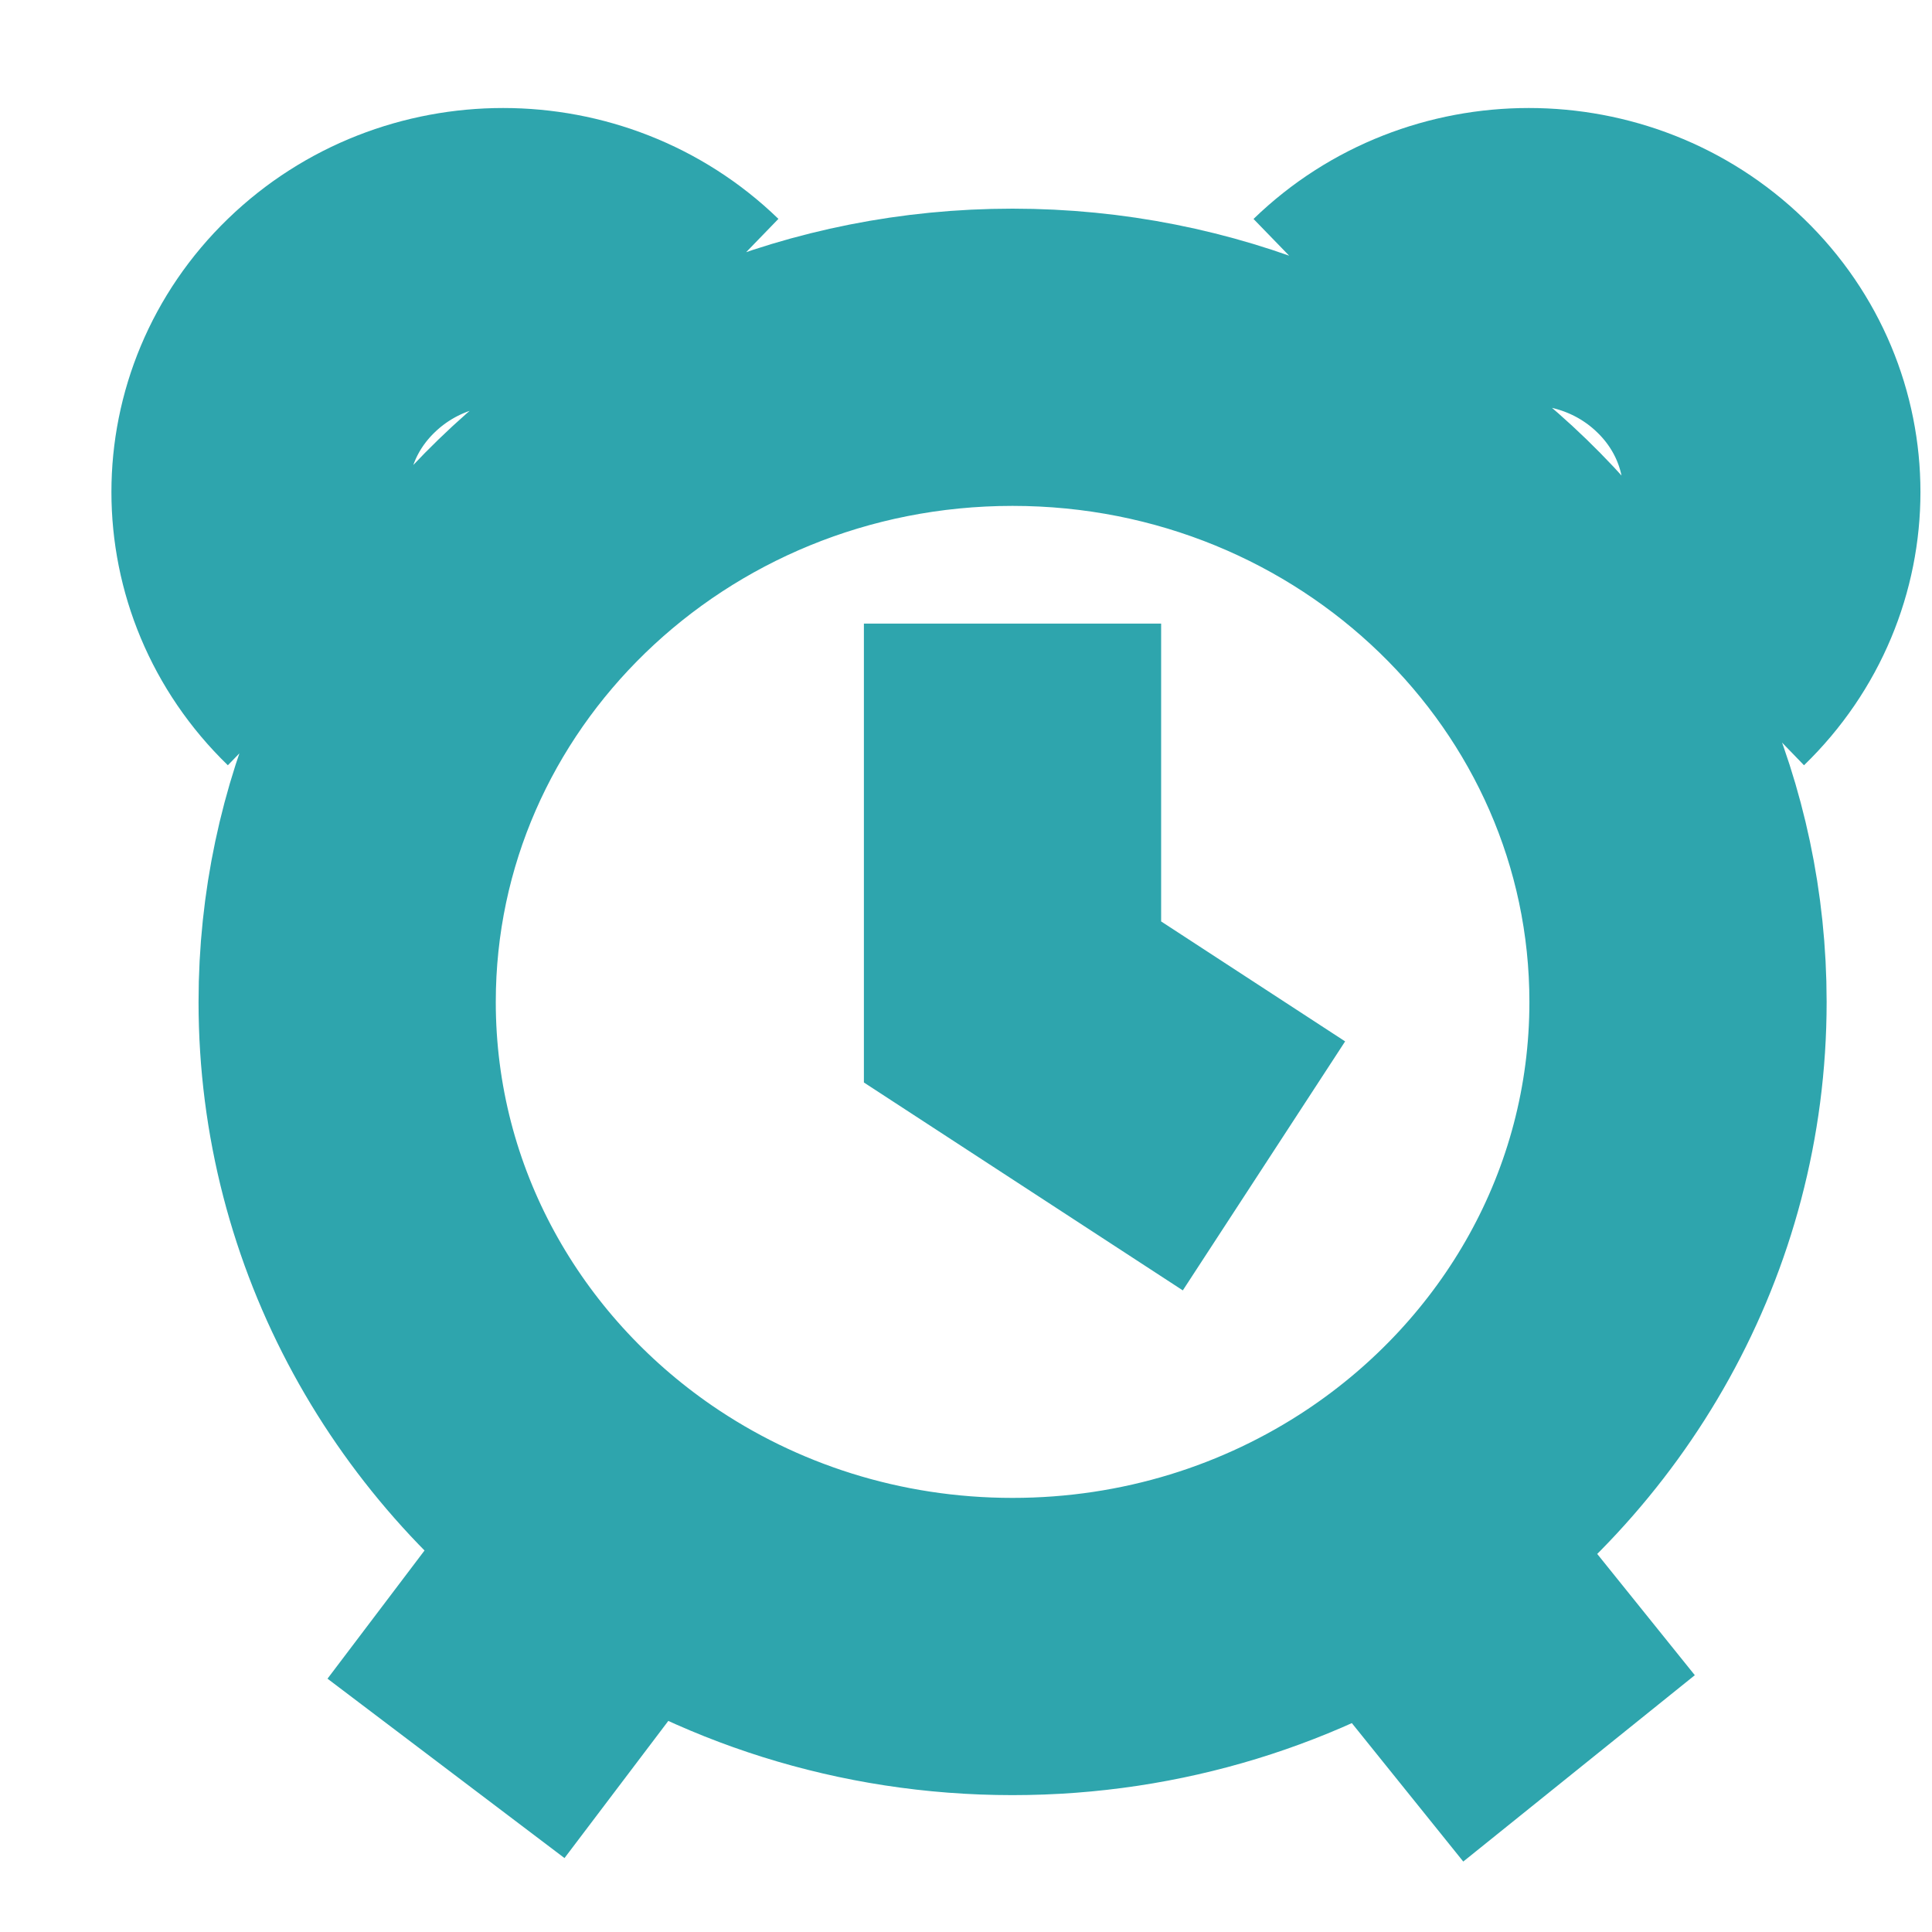
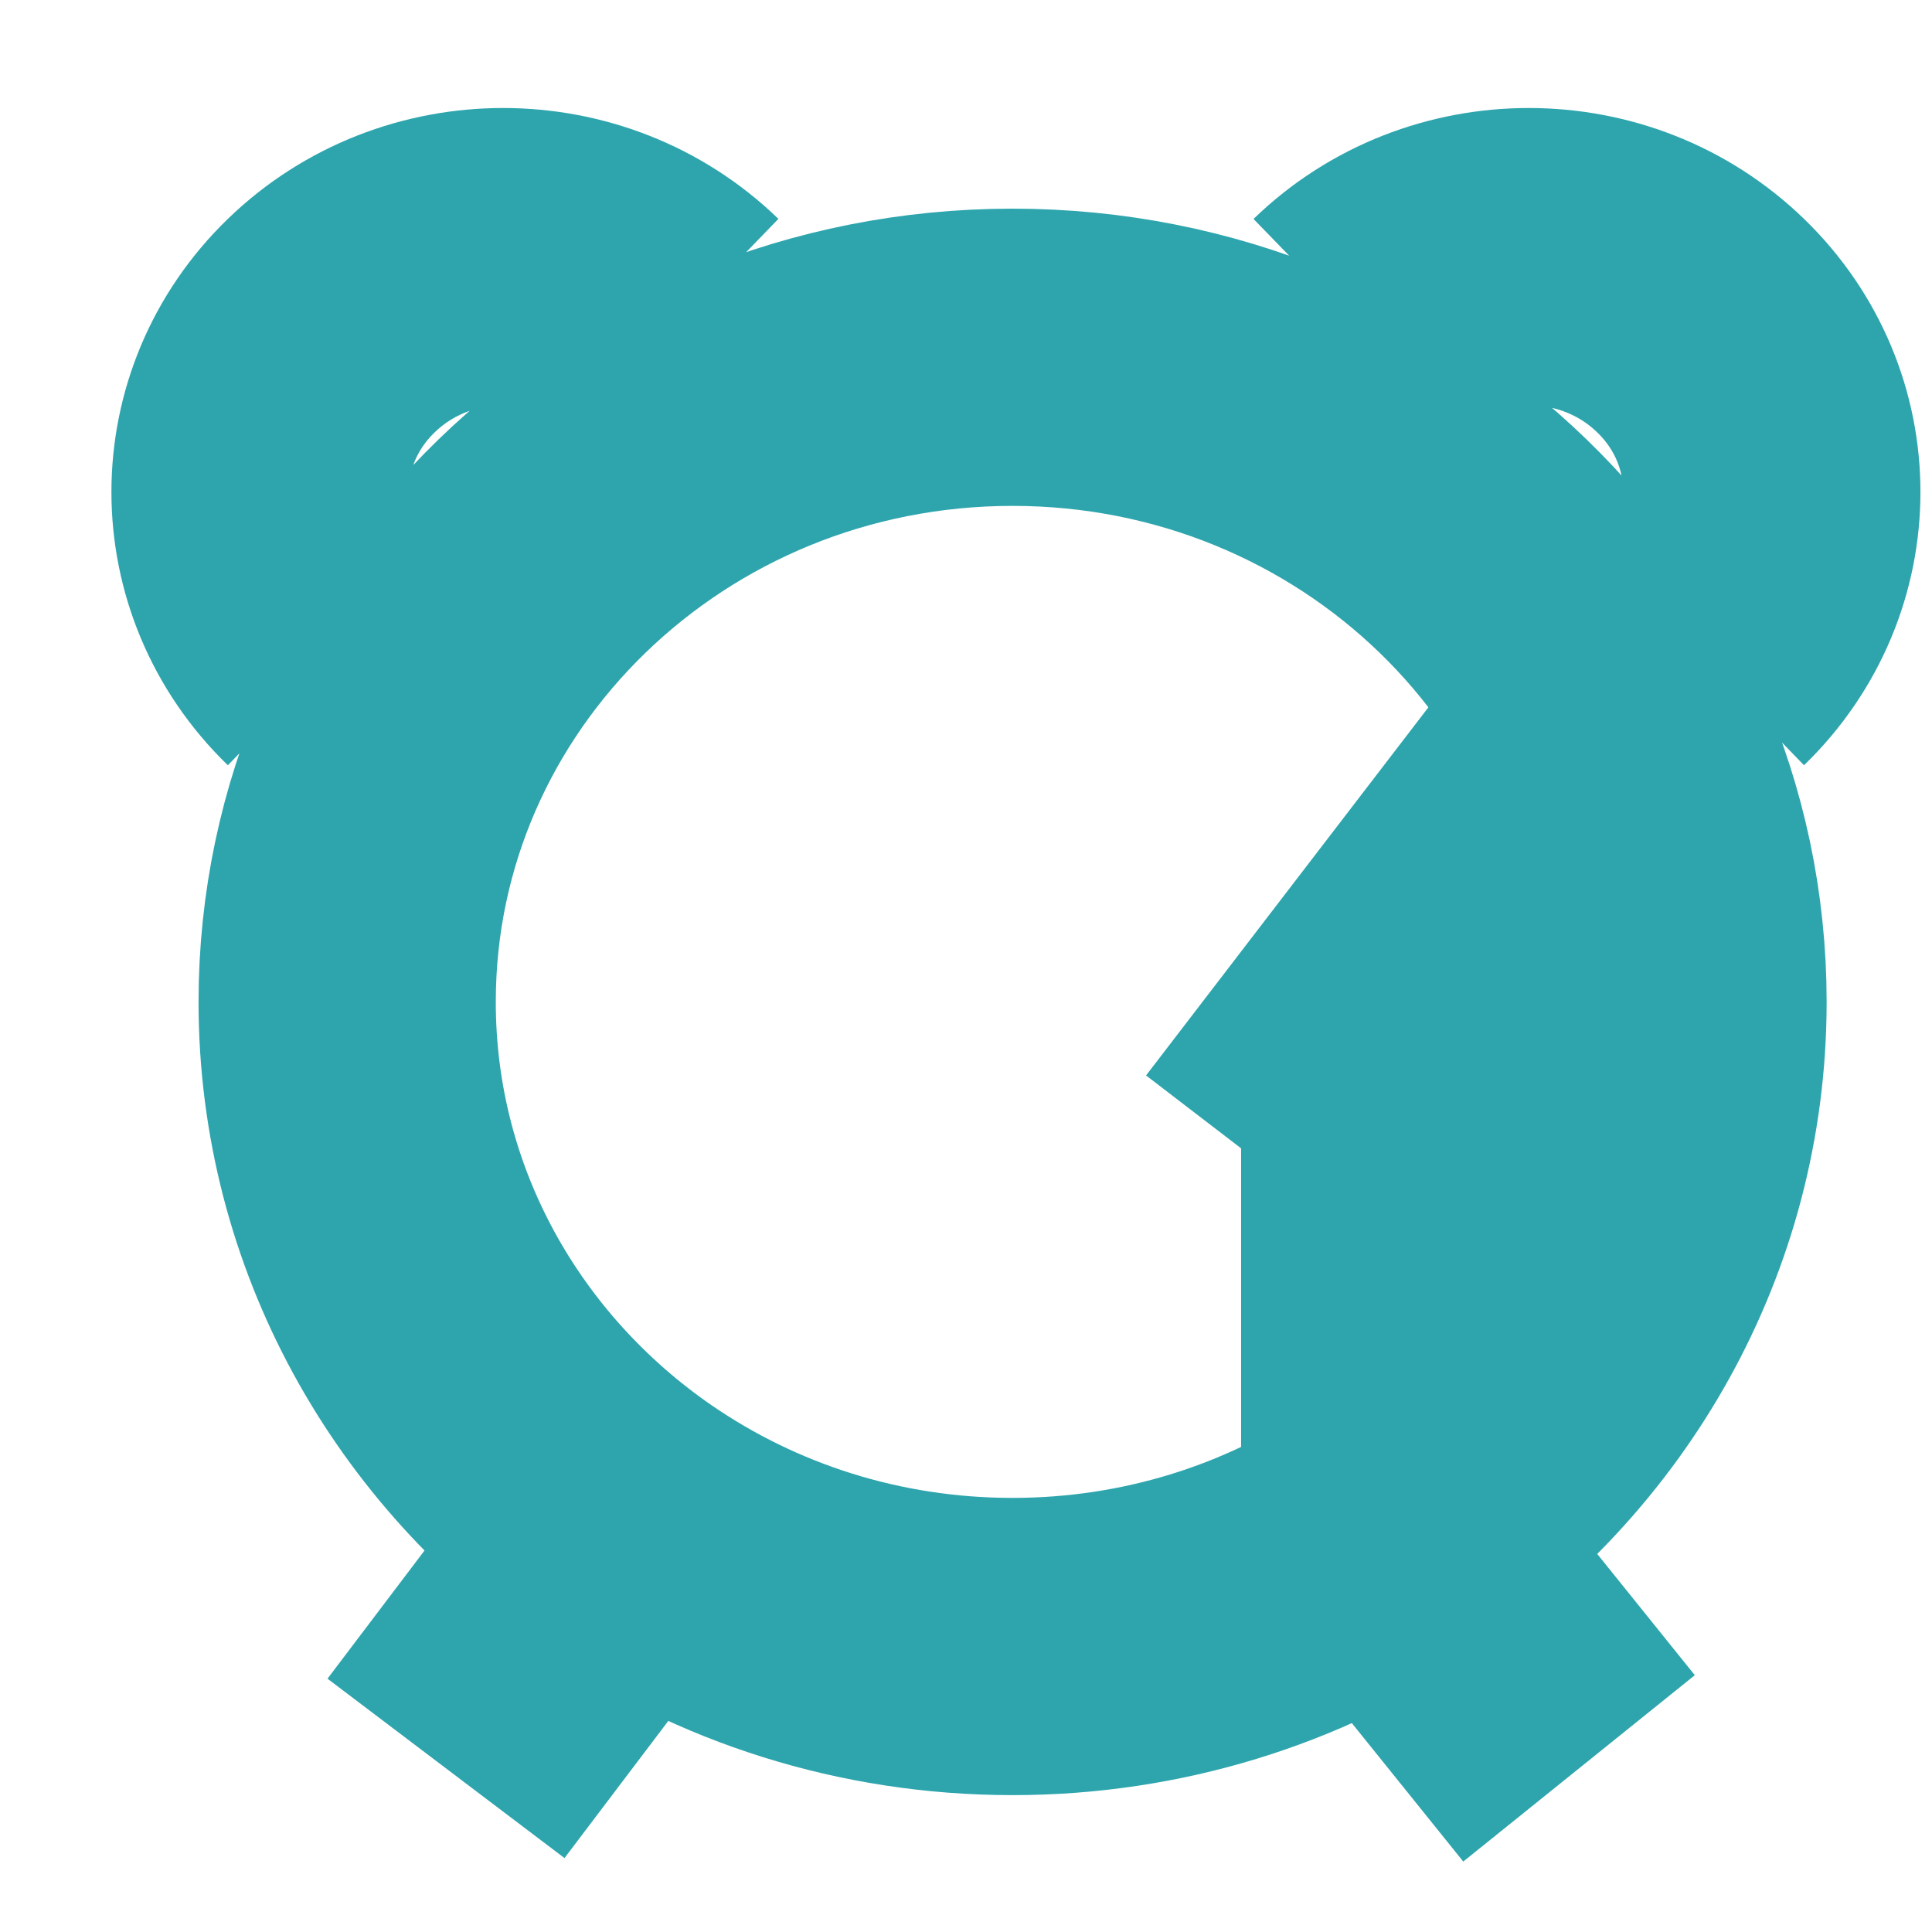
<svg xmlns="http://www.w3.org/2000/svg" width="13" height="13" viewBox="0 0 13 13" fill="none">
-   <path d="M11.443 4.431C12.082 3.812 12.082 2.809 11.443 2.191C10.805 1.572 9.769 1.572 9.131 2.191M2.229 4.431C1.59 3.812 1.59 2.809 2.229 2.191C2.868 1.572 3.903 1.572 4.542 2.191M4.225 10.282C4.956 10.784 5.849 11.079 6.813 11.079C7.755 11.079 8.63 10.797 9.351 10.316M4.225 10.282C3.082 9.496 2.336 8.203 2.336 6.742C2.336 4.346 4.34 2.404 6.813 2.404C9.286 2.404 11.291 4.346 11.291 6.742C11.291 8.225 10.523 9.534 9.351 10.316M4.225 10.282L3.001 11.899M10.625 11.899L9.351 10.316M6.813 4.196V6.742L8.505 7.845" stroke="#2EA5AD" stroke-width="2" />
+   <path d="M11.443 4.431C12.082 3.812 12.082 2.809 11.443 2.191C10.805 1.572 9.769 1.572 9.131 2.191M2.229 4.431C1.59 3.812 1.59 2.809 2.229 2.191C2.868 1.572 3.903 1.572 4.542 2.191M4.225 10.282C4.956 10.784 5.849 11.079 6.813 11.079C7.755 11.079 8.63 10.797 9.351 10.316M4.225 10.282C3.082 9.496 2.336 8.203 2.336 6.742C2.336 4.346 4.34 2.404 6.813 2.404C9.286 2.404 11.291 4.346 11.291 6.742C11.291 8.225 10.523 9.534 9.351 10.316M4.225 10.282L3.001 11.899M10.625 11.899L9.351 10.316V6.742L8.505 7.845" stroke="#2EA5AD" stroke-width="2" />
</svg>